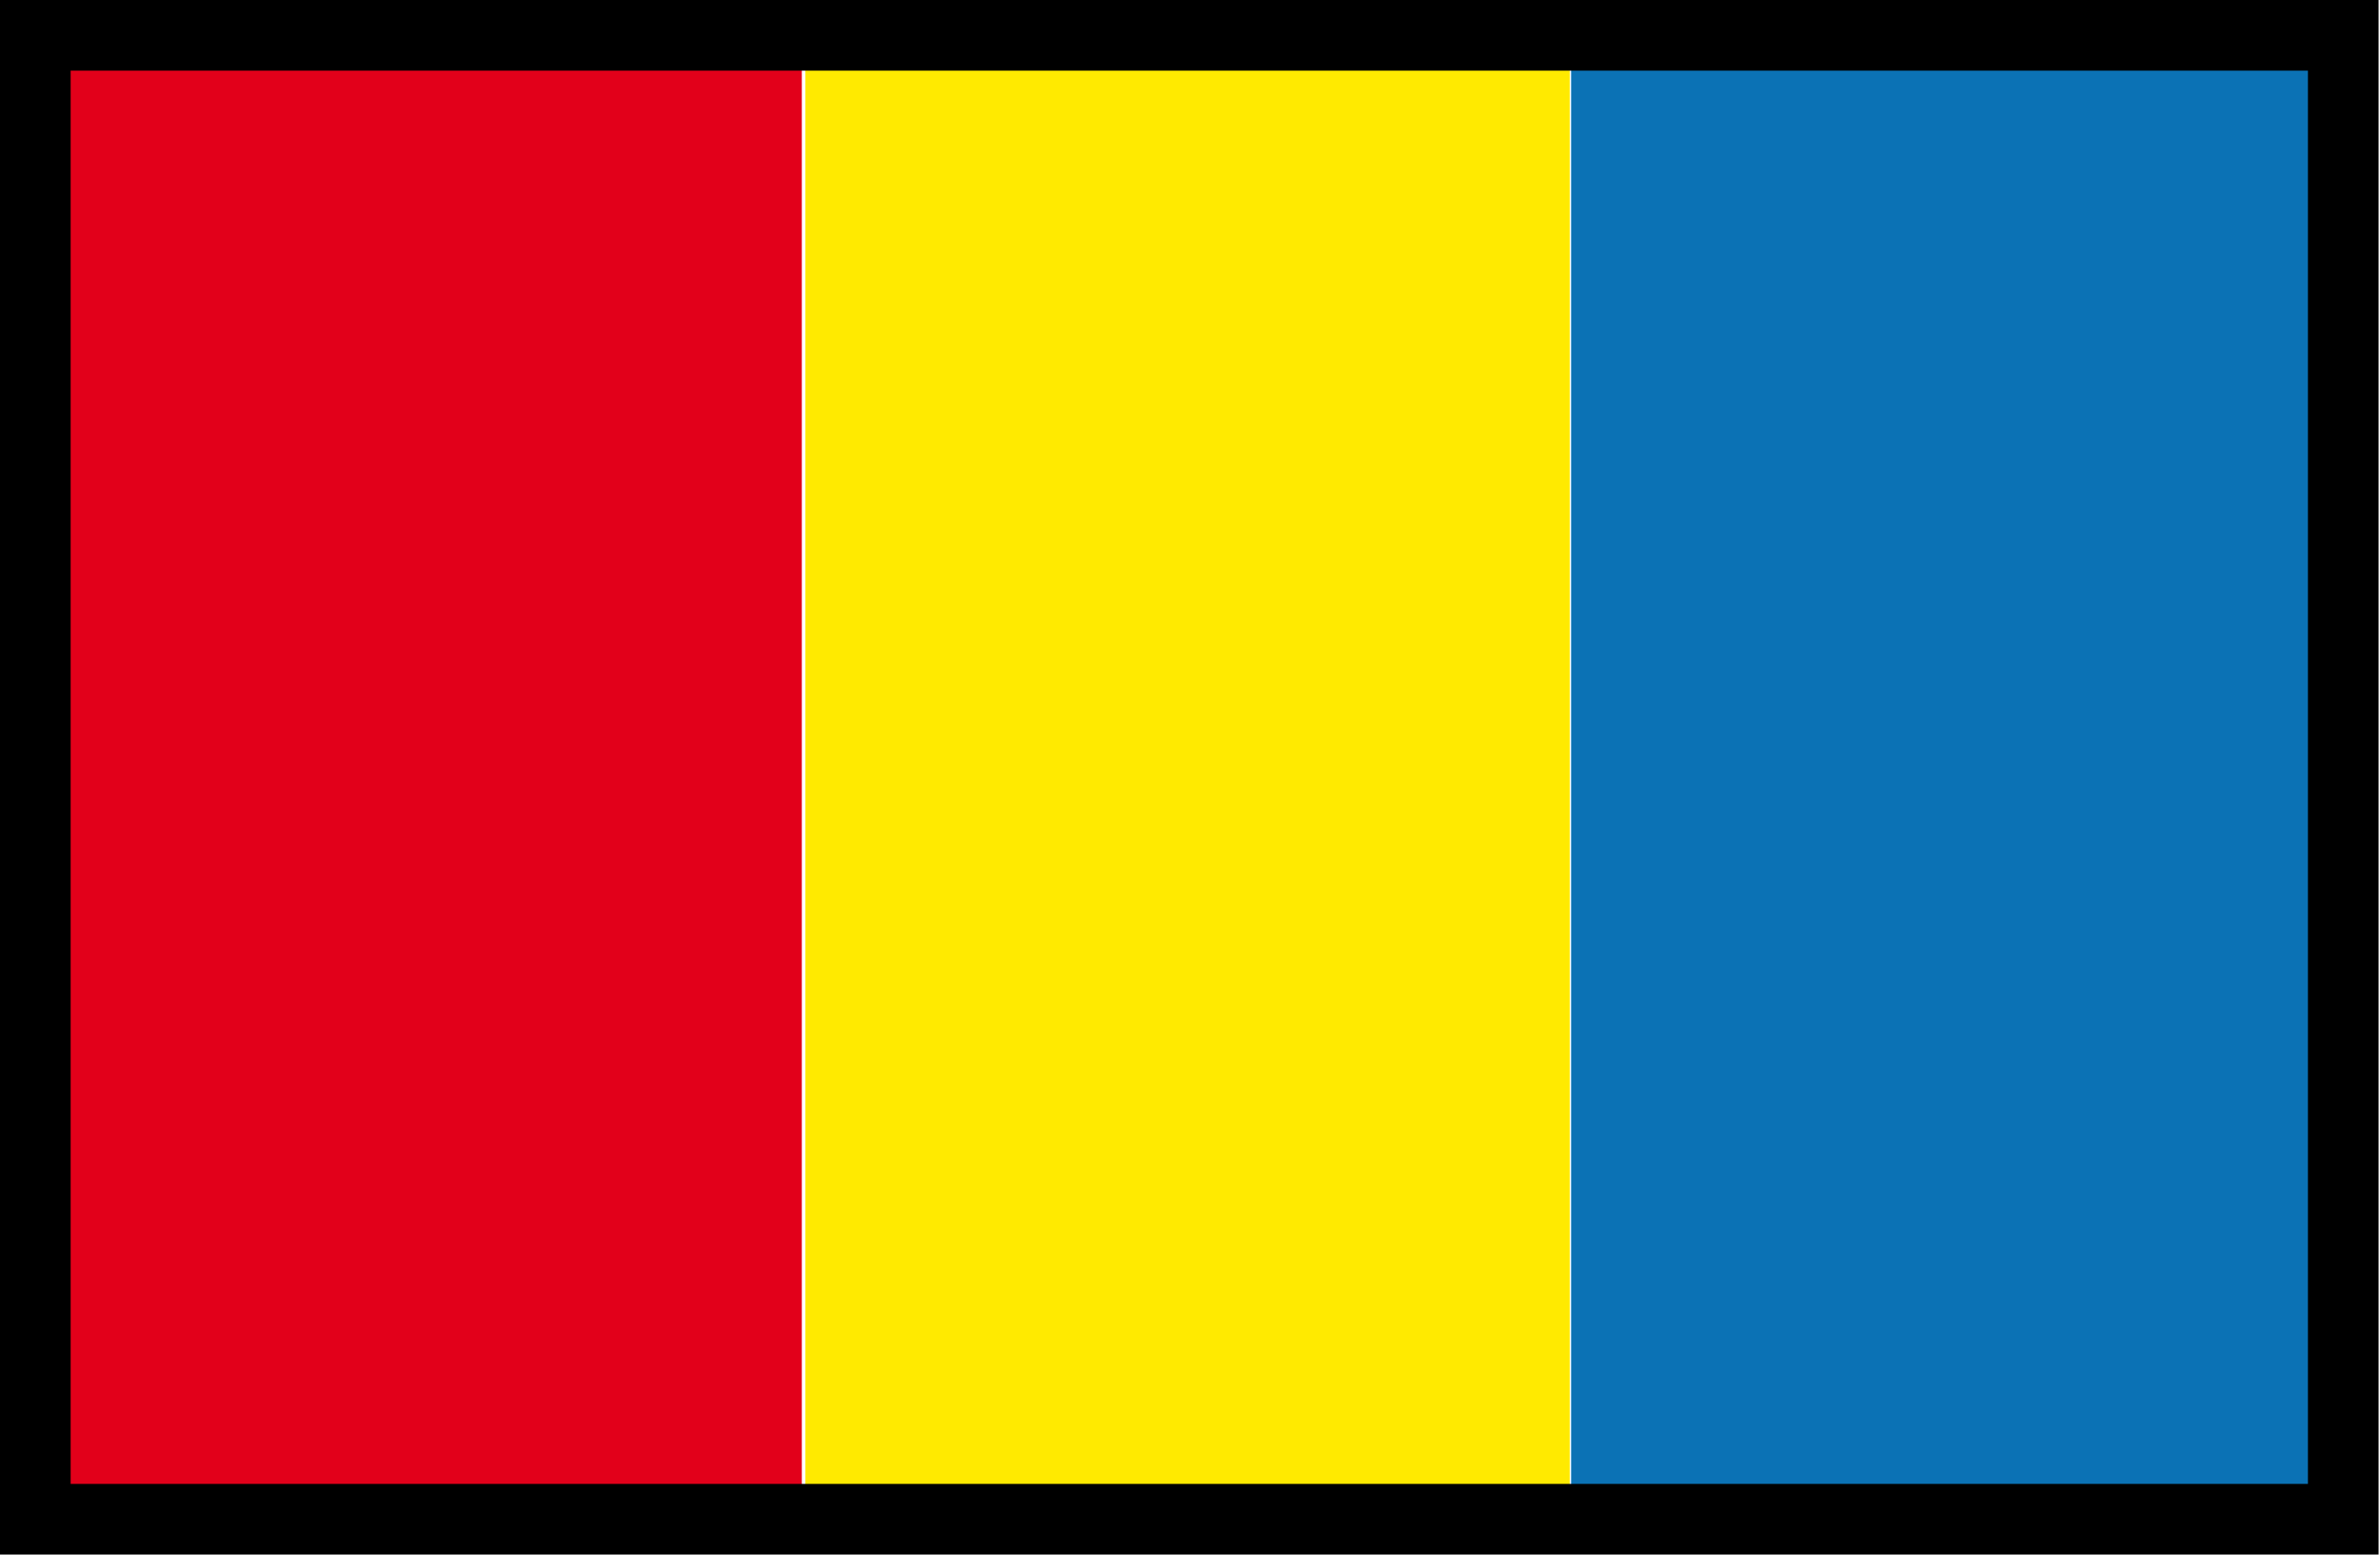
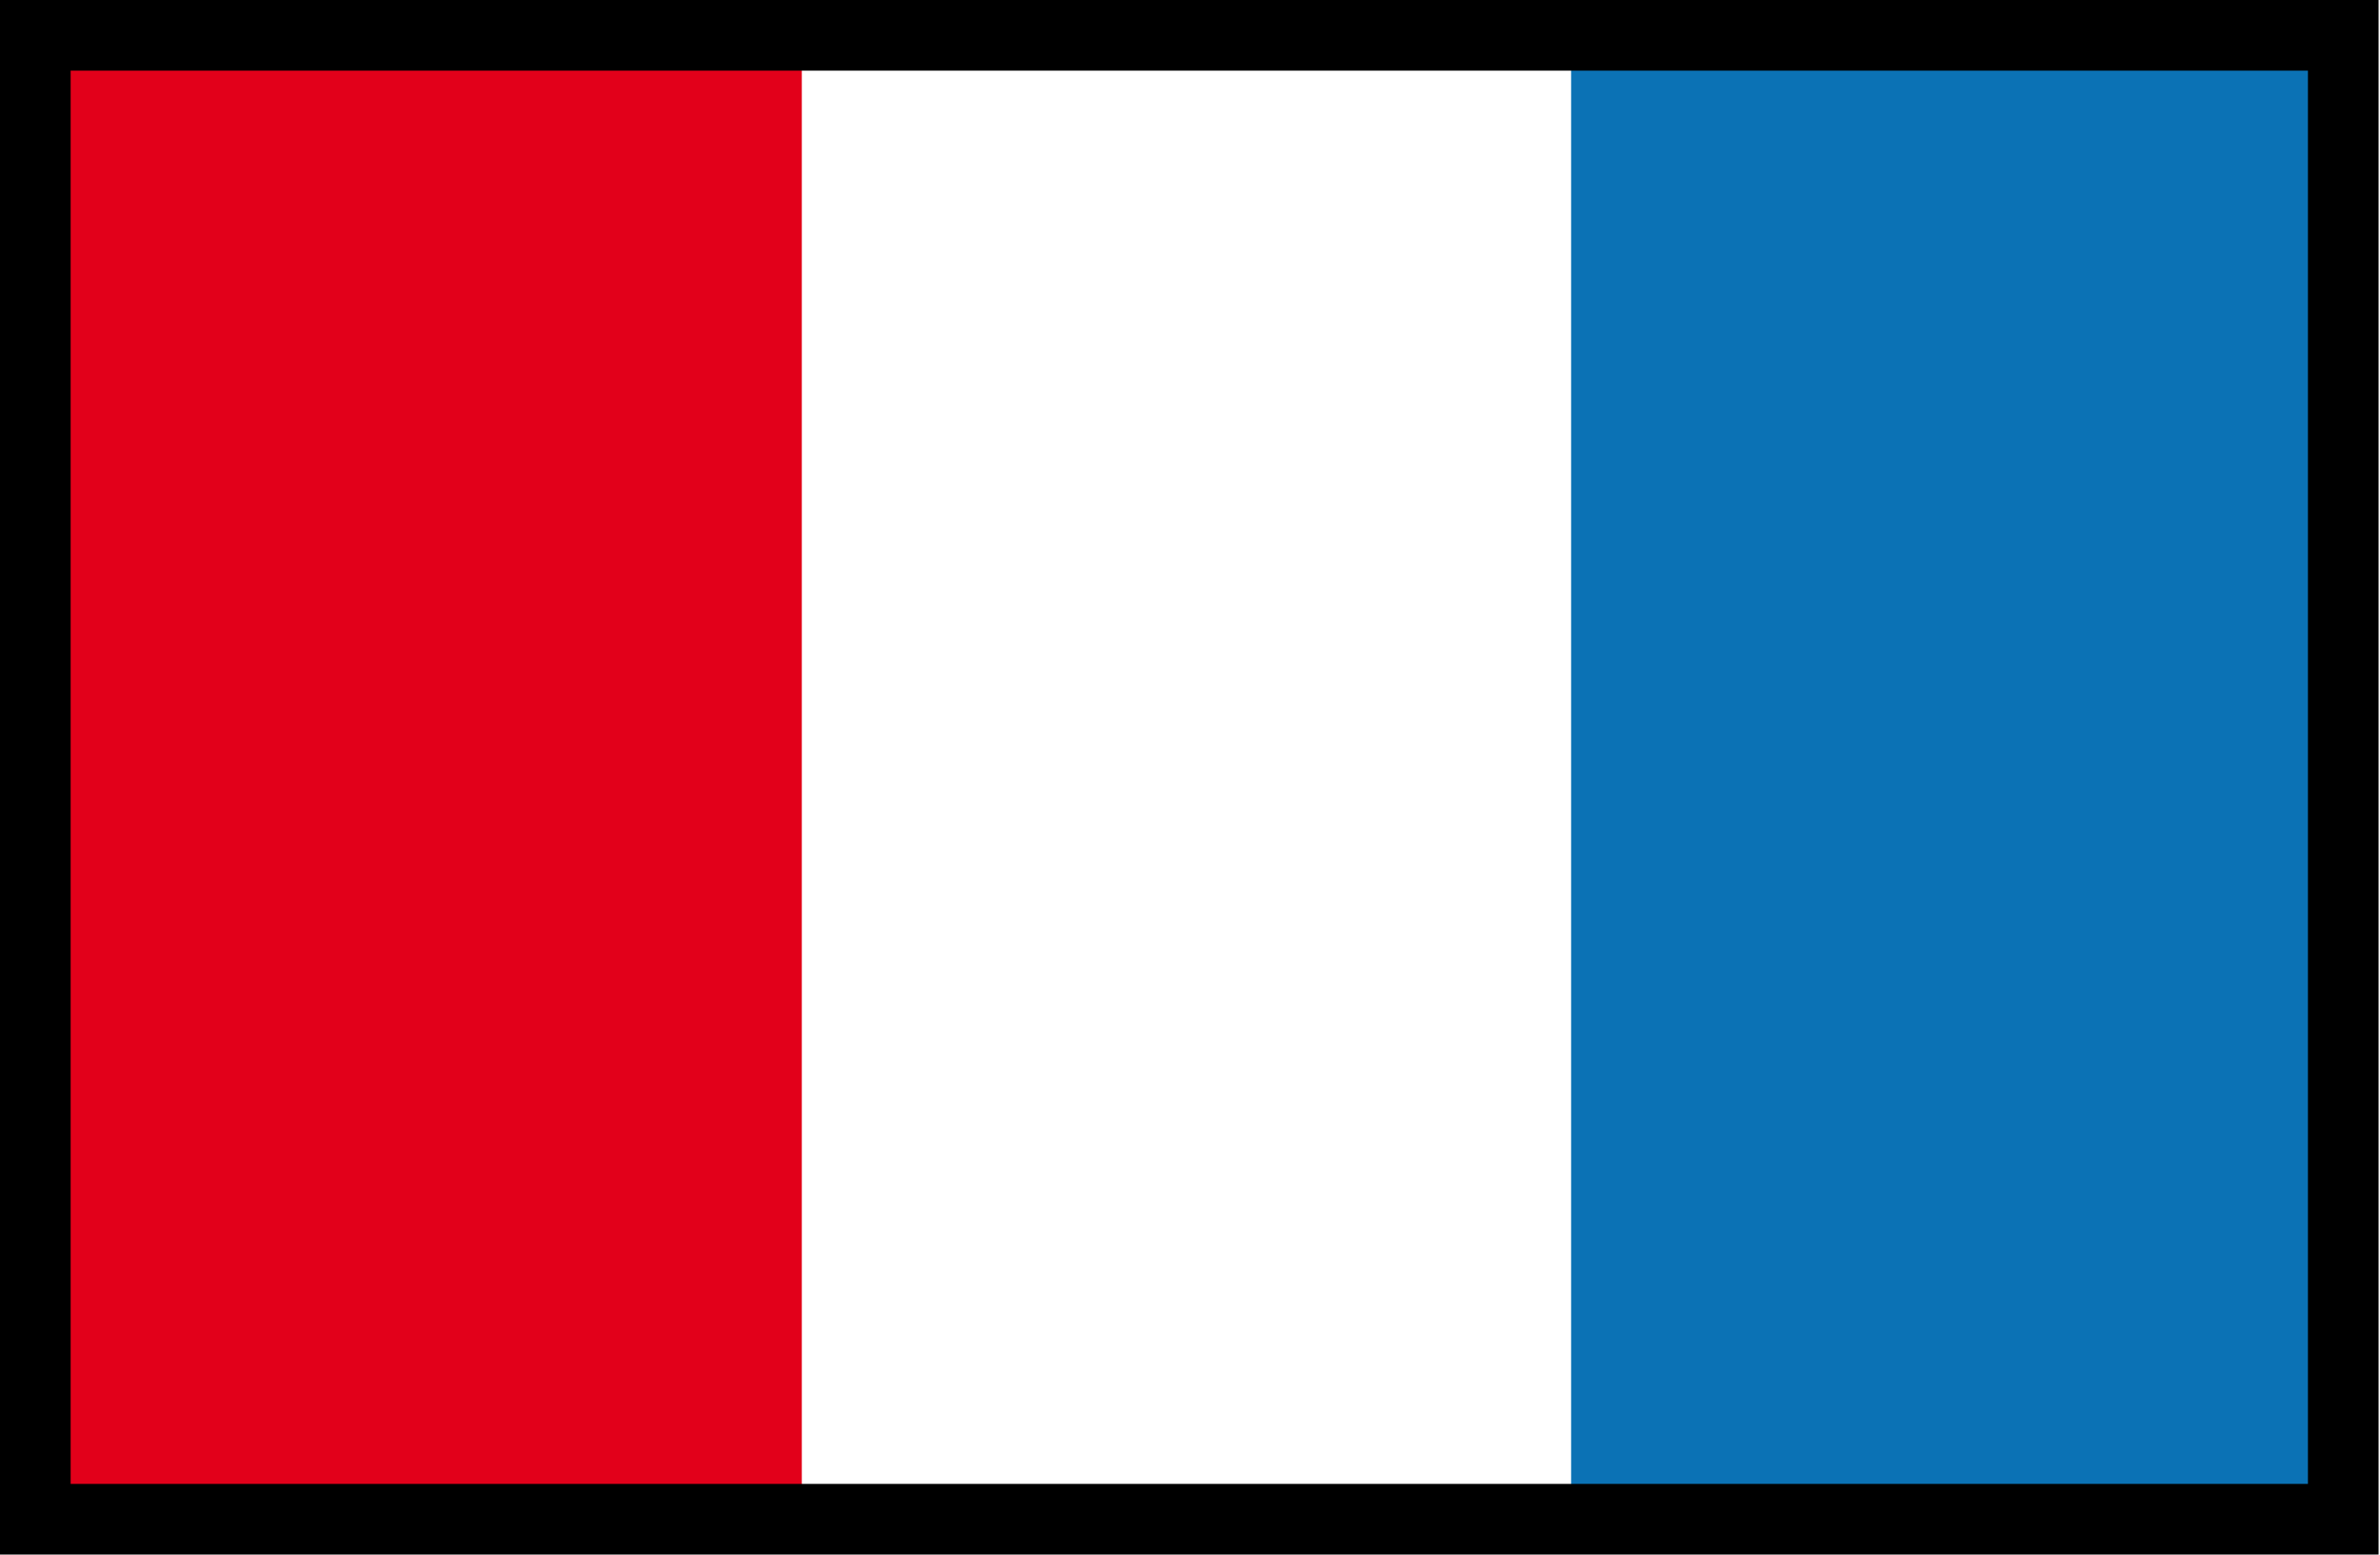
<svg xmlns="http://www.w3.org/2000/svg" version="1.1" id="Capa_1" x="0px" y="0px" viewBox="0 0 33.69 22" style="enable-background:new 0 0 33.69 22;" xml:space="preserve">
  <style type="text/css">
	.st0{fill:#0B72B5;}
	.st1{fill:#E2001A;}
	.st2{fill:#FFEA00;}
	.st3{fill:none;stroke:#000000;stroke-miterlimit:10;}
</style>
  <g>
    <rect x="22.24" y="0.53" class="st0" width="10.82" height="20.86" />
    <rect x="0.53" y="0.53" class="st1" width="10.82" height="20.86" />
-     <rect x="11.4" y="0.53" class="st2" width="10.82" height="20.86" />
  </g>
  <title>en</title>
  <title>en</title>
  <rect x="0.5" y="0.5" class="st3" width="32.67" height="21" />
</svg>